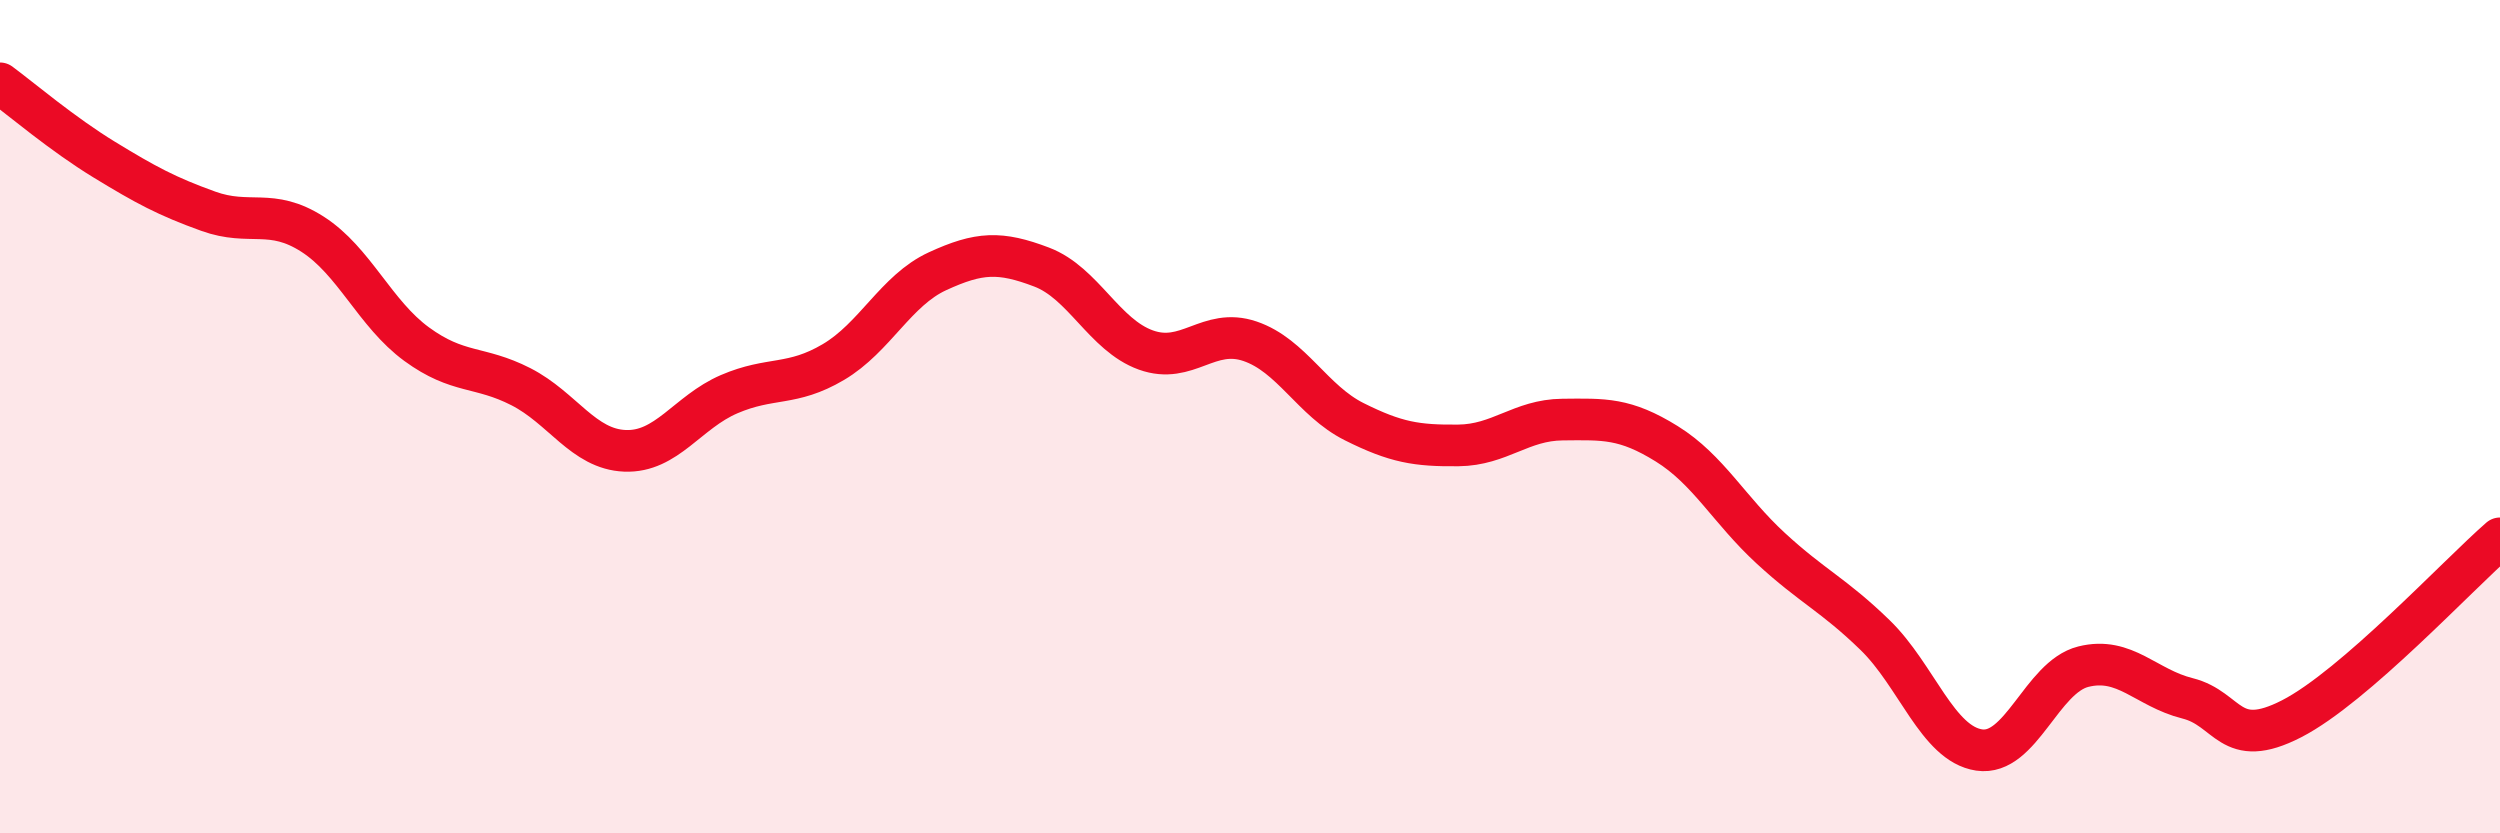
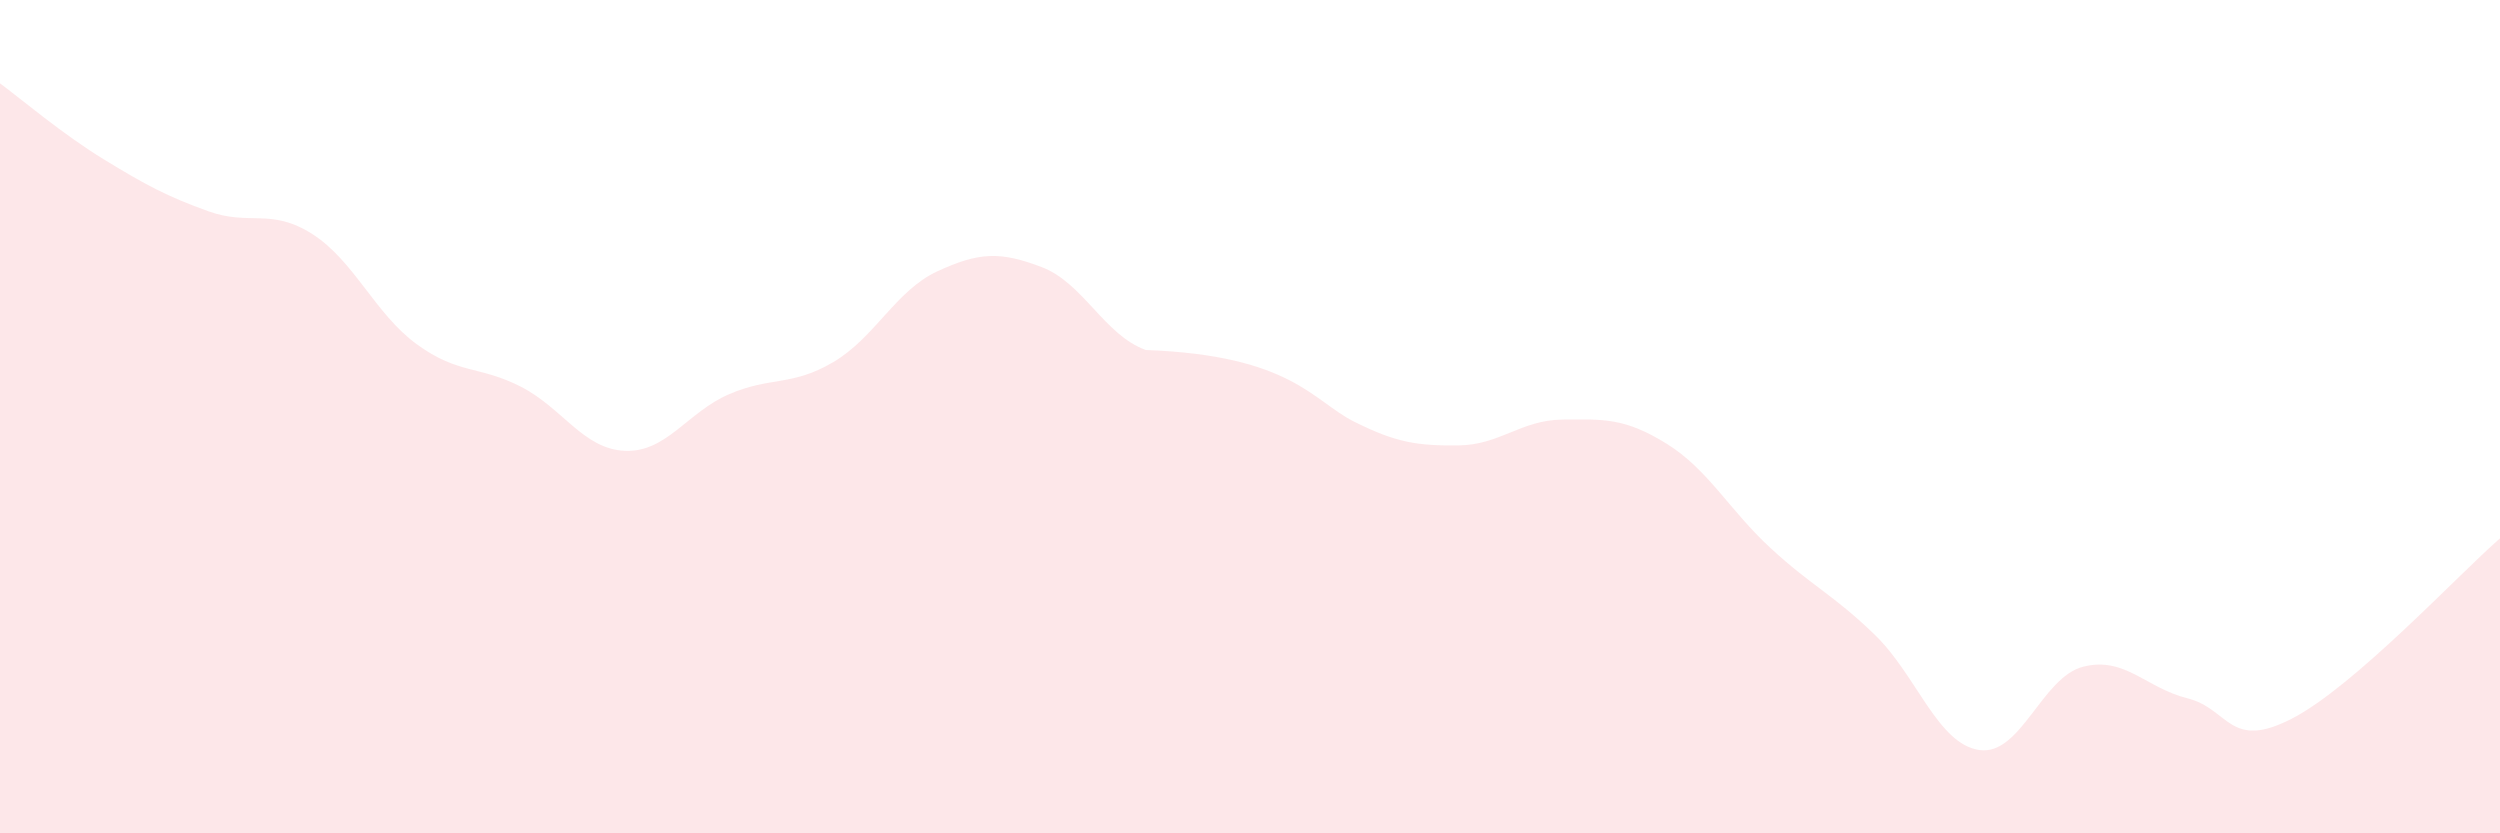
<svg xmlns="http://www.w3.org/2000/svg" width="60" height="20" viewBox="0 0 60 20">
-   <path d="M 0,2 C 0.5,2.37 1.5,3.22 2.5,3.83 C 3.5,4.44 4,4.71 5,5.07 C 6,5.43 6.5,4.98 7.5,5.62 C 8.5,6.26 9,7.53 10,8.26 C 11,8.99 11.5,8.77 12.5,9.28 C 13.5,9.79 14,10.78 15,10.82 C 16,10.86 16.5,9.89 17.5,9.46 C 18.5,9.03 19,9.28 20,8.69 C 21,8.1 21.5,6.97 22.5,6.51 C 23.5,6.05 24,6.03 25,6.41 C 26,6.79 26.5,8.04 27.5,8.4 C 28.5,8.76 29,7.85 30,8.19 C 31,8.53 31.5,9.62 32.5,10.12 C 33.5,10.62 34,10.7 35,10.69 C 36,10.68 36.5,10.08 37.5,10.07 C 38.5,10.06 39,10.03 40,10.65 C 41,11.27 41.5,12.24 42.5,13.16 C 43.5,14.08 44,14.27 45,15.24 C 46,16.21 46.5,17.85 47.5,18 C 48.5,18.15 49,16.25 50,16 C 51,15.75 51.5,16.51 52.5,16.76 C 53.5,17.01 53.5,18.02 55,17.25 C 56.5,16.48 59,13.79 60,12.92L60 20L0 20Z" fill="#EB0A25" opacity="0.1" stroke-linecap="round" stroke-linejoin="round" />
-   <path d="M 0,2 C 0.5,2.37 1.5,3.22 2.5,3.83 C 3.5,4.44 4,4.71 5,5.07 C 6,5.43 6.5,4.98 7.5,5.62 C 8.5,6.26 9,7.53 10,8.26 C 11,8.99 11.5,8.77 12.5,9.28 C 13.5,9.79 14,10.78 15,10.82 C 16,10.86 16.5,9.89 17.5,9.46 C 18.5,9.03 19,9.28 20,8.69 C 21,8.1 21.5,6.97 22.5,6.51 C 23.5,6.05 24,6.03 25,6.41 C 26,6.79 26.5,8.04 27.5,8.4 C 28.5,8.76 29,7.85 30,8.19 C 31,8.53 31.5,9.62 32.5,10.12 C 33.5,10.62 34,10.7 35,10.69 C 36,10.68 36.5,10.08 37.5,10.07 C 38.5,10.06 39,10.03 40,10.65 C 41,11.27 41.5,12.24 42.5,13.16 C 43.5,14.08 44,14.27 45,15.24 C 46,16.21 46.5,17.85 47.5,18 C 48.5,18.15 49,16.25 50,16 C 51,15.75 51.5,16.51 52.5,16.76 C 53.5,17.01 53.5,18.02 55,17.25 C 56.5,16.48 59,13.79 60,12.92" stroke="#EB0A25" stroke-width="1" fill="none" stroke-linecap="round" stroke-linejoin="round" />
+   <path d="M 0,2 C 0.5,2.37 1.5,3.22 2.5,3.83 C 3.5,4.44 4,4.71 5,5.07 C 6,5.43 6.5,4.98 7.5,5.62 C 8.5,6.26 9,7.53 10,8.26 C 11,8.99 11.5,8.77 12.5,9.28 C 13.5,9.79 14,10.78 15,10.82 C 16,10.86 16.5,9.89 17.5,9.46 C 18.5,9.03 19,9.28 20,8.69 C 21,8.1 21.5,6.97 22.5,6.51 C 23.5,6.05 24,6.03 25,6.41 C 26,6.79 26.5,8.04 27.5,8.4 C 31,8.53 31.5,9.62 32.5,10.12 C 33.5,10.62 34,10.7 35,10.69 C 36,10.68 36.5,10.08 37.5,10.07 C 38.5,10.06 39,10.03 40,10.65 C 41,11.27 41.5,12.24 42.5,13.16 C 43.5,14.08 44,14.27 45,15.24 C 46,16.21 46.5,17.85 47.5,18 C 48.5,18.15 49,16.25 50,16 C 51,15.75 51.5,16.51 52.5,16.76 C 53.5,17.01 53.5,18.02 55,17.25 C 56.5,16.48 59,13.79 60,12.92L60 20L0 20Z" fill="#EB0A25" opacity="0.1" stroke-linecap="round" stroke-linejoin="round" />
</svg>